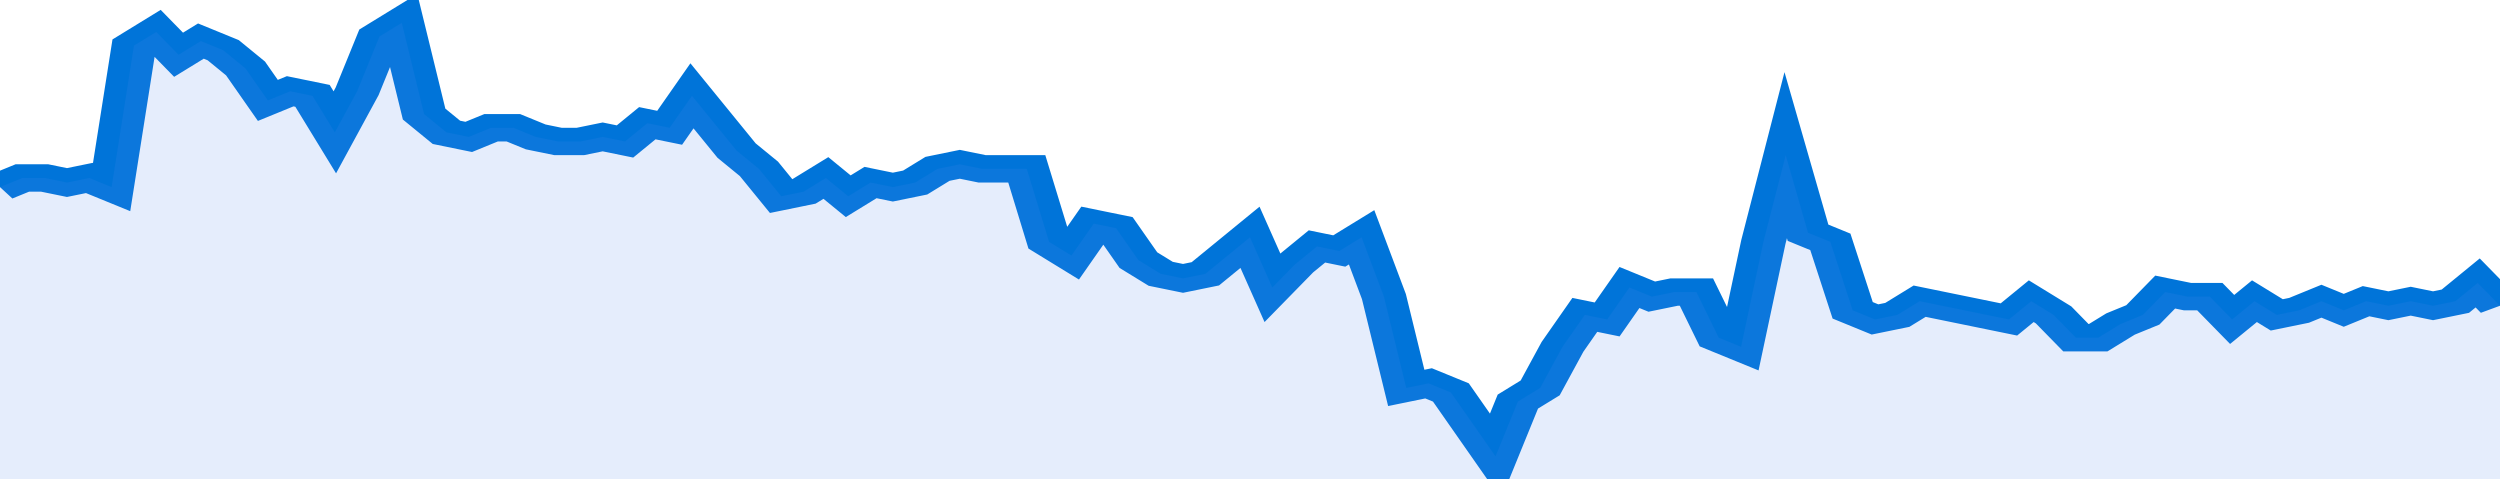
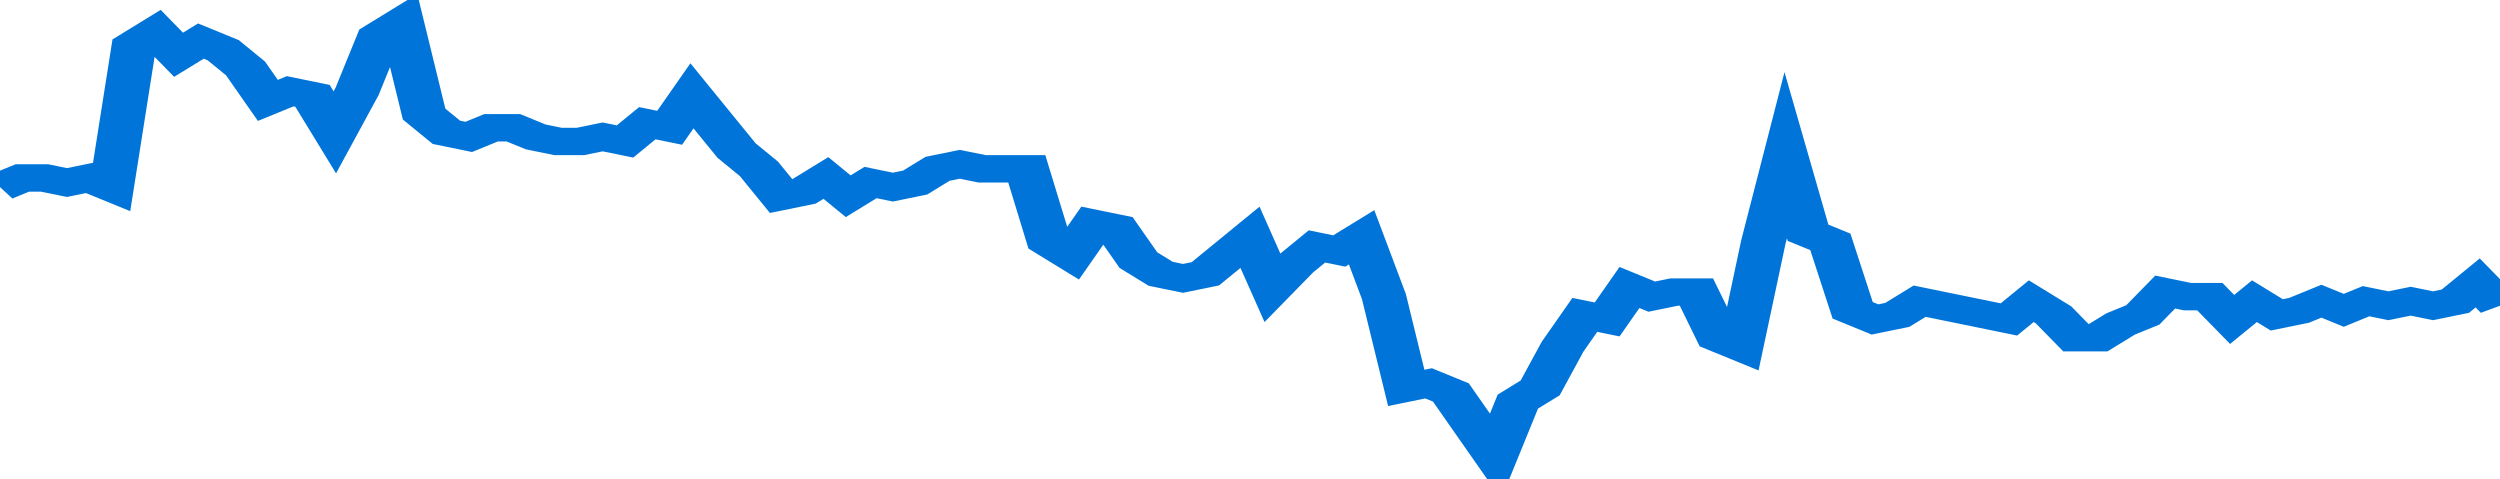
<svg xmlns="http://www.w3.org/2000/svg" viewBox="0 0 336 105" width="120" height="23" preserveAspectRatio="none">
  <polyline fill="none" stroke="#0074d9" stroke-width="6" points="0, 41 3, 39 6, 39 9, 40 12, 39 15, 41 18, 10 21, 7 24, 12 27, 9 30, 11 33, 15 36, 22 39, 20 42, 21 45, 29 48, 20 51, 8 54, 5 57, 25 60, 29 63, 30 66, 28 69, 28 72, 30 75, 31 78, 31 81, 30 84, 31 87, 27 90, 28 93, 21 96, 27 99, 33 102, 37 105, 43 108, 42 111, 39 114, 43 117, 40 120, 41 123, 40 126, 37 129, 36 132, 37 135, 37 138, 37 141, 53 144, 56 147, 49 150, 50 153, 57 156, 60 159, 61 162, 60 165, 56 168, 52 171, 63 174, 58 177, 54 180, 55 183, 52 186, 65 189, 85 192, 84 195, 86 198, 93 201, 100 204, 88 207, 85 210, 76 213, 69 216, 70 219, 63 222, 65 225, 64 228, 64 231, 74 234, 76 237, 53 240, 34 243, 51 246, 53 249, 68 252, 70 255, 69 258, 66 261, 67 264, 68 267, 69 270, 70 273, 66 276, 69 279, 74 282, 74 285, 71 288, 69 291, 64 294, 65 297, 65 300, 70 303, 66 306, 69 309, 68 312, 66 315, 68 318, 66 321, 67 324, 66 327, 67 330, 66 333, 62 336, 67 336, 67 "> </polyline>
-   <polygon fill="#5085ec" opacity="0.15" points="0, 105 0, 41 3, 39 6, 39 9, 40 12, 39 15, 41 18, 10 21, 7 24, 12 27, 9 30, 11 33, 15 36, 22 39, 20 42, 21 45, 29 48, 20 51, 8 54, 5 57, 25 60, 29 63, 30 66, 28 69, 28 72, 30 75, 31 78, 31 81, 30 84, 31 87, 27 90, 28 93, 21 96, 27 99, 33 102, 37 105, 43 108, 42 111, 39 114, 43 117, 40 120, 41 123, 40 126, 37 129, 36 132, 37 135, 37 138, 37 141, 53 144, 56 147, 49 150, 50 153, 57 156, 60 159, 61 162, 60 165, 56 168, 52 171, 63 174, 58 177, 54 180, 55 183, 52 186, 65 189, 85 192, 84 195, 86 198, 93 201, 100 204, 88 207, 85 210, 76 213, 69 216, 70 219, 63 222, 65 225, 64 228, 64 231, 74 234, 76 237, 53 240, 34 243, 51 246, 53 249, 68 252, 70 255, 69 258, 66 261, 67 264, 68 267, 69 270, 70 273, 66 276, 69 279, 74 282, 74 285, 71 288, 69 291, 64 294, 65 297, 65 300, 70 303, 66 306, 69 309, 68 312, 66 315, 68 318, 66 321, 67 324, 66 327, 67 330, 66 333, 62 336, 67 336, 105 " />
</svg>